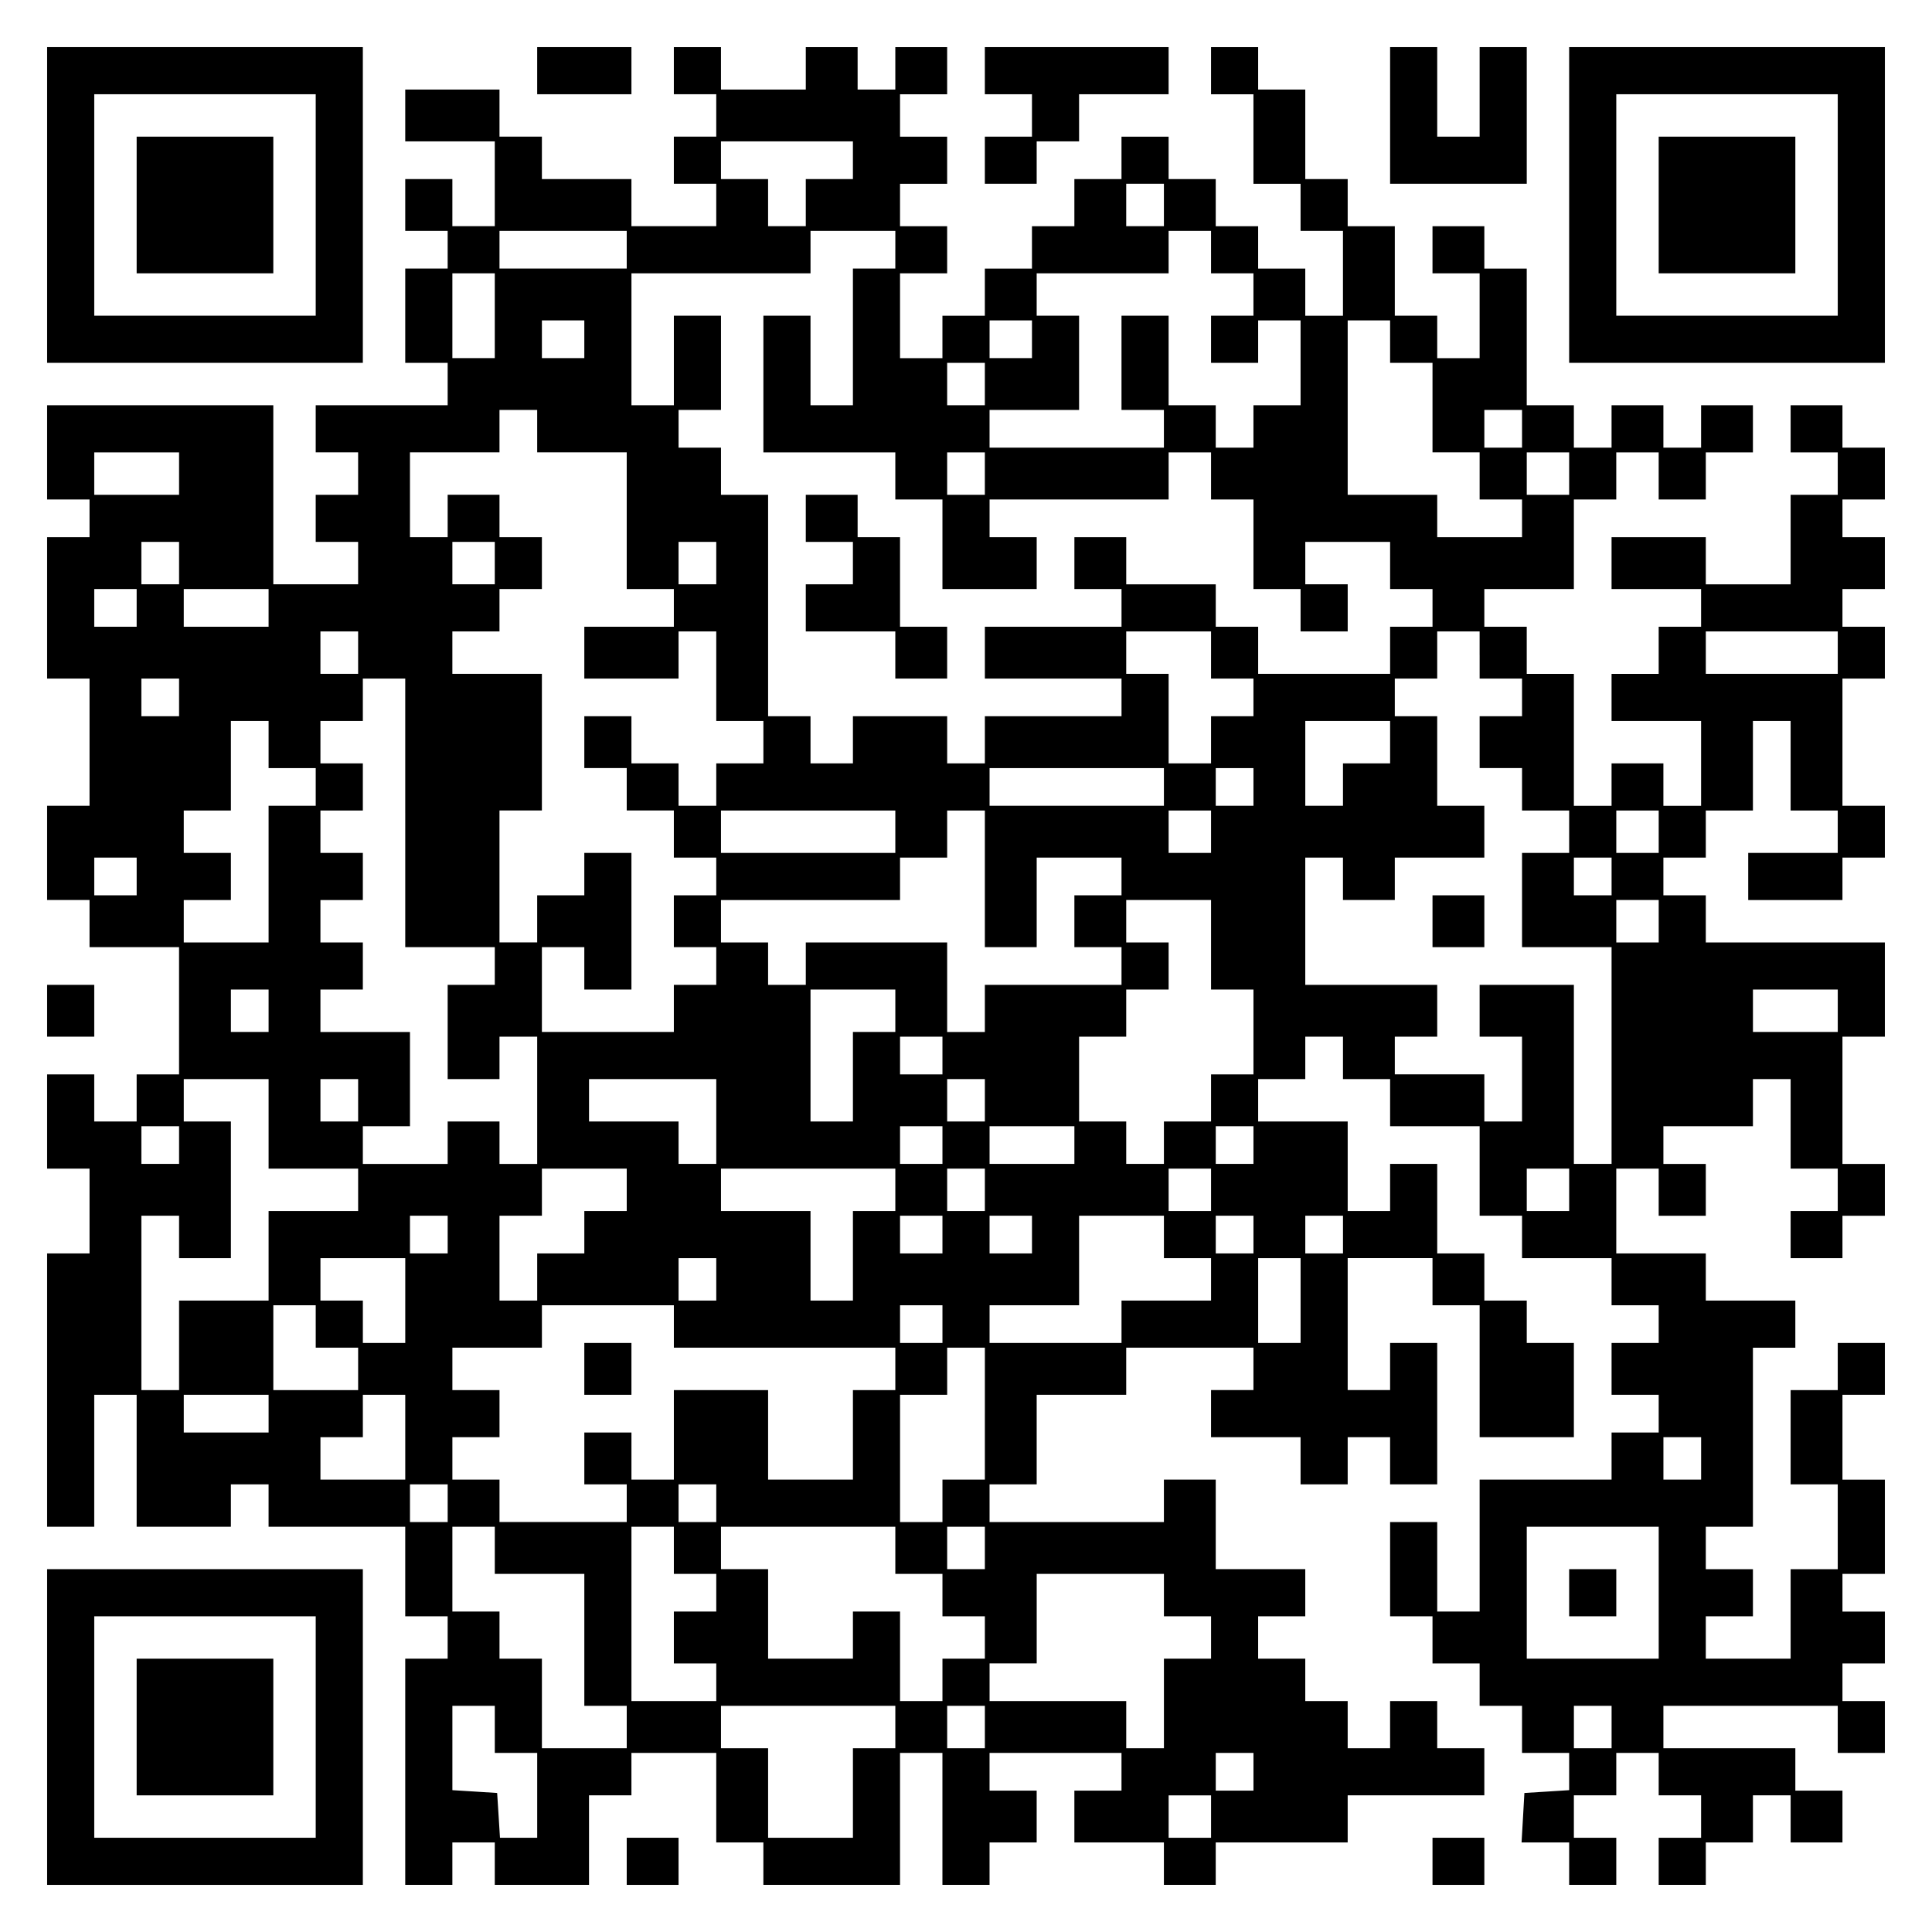
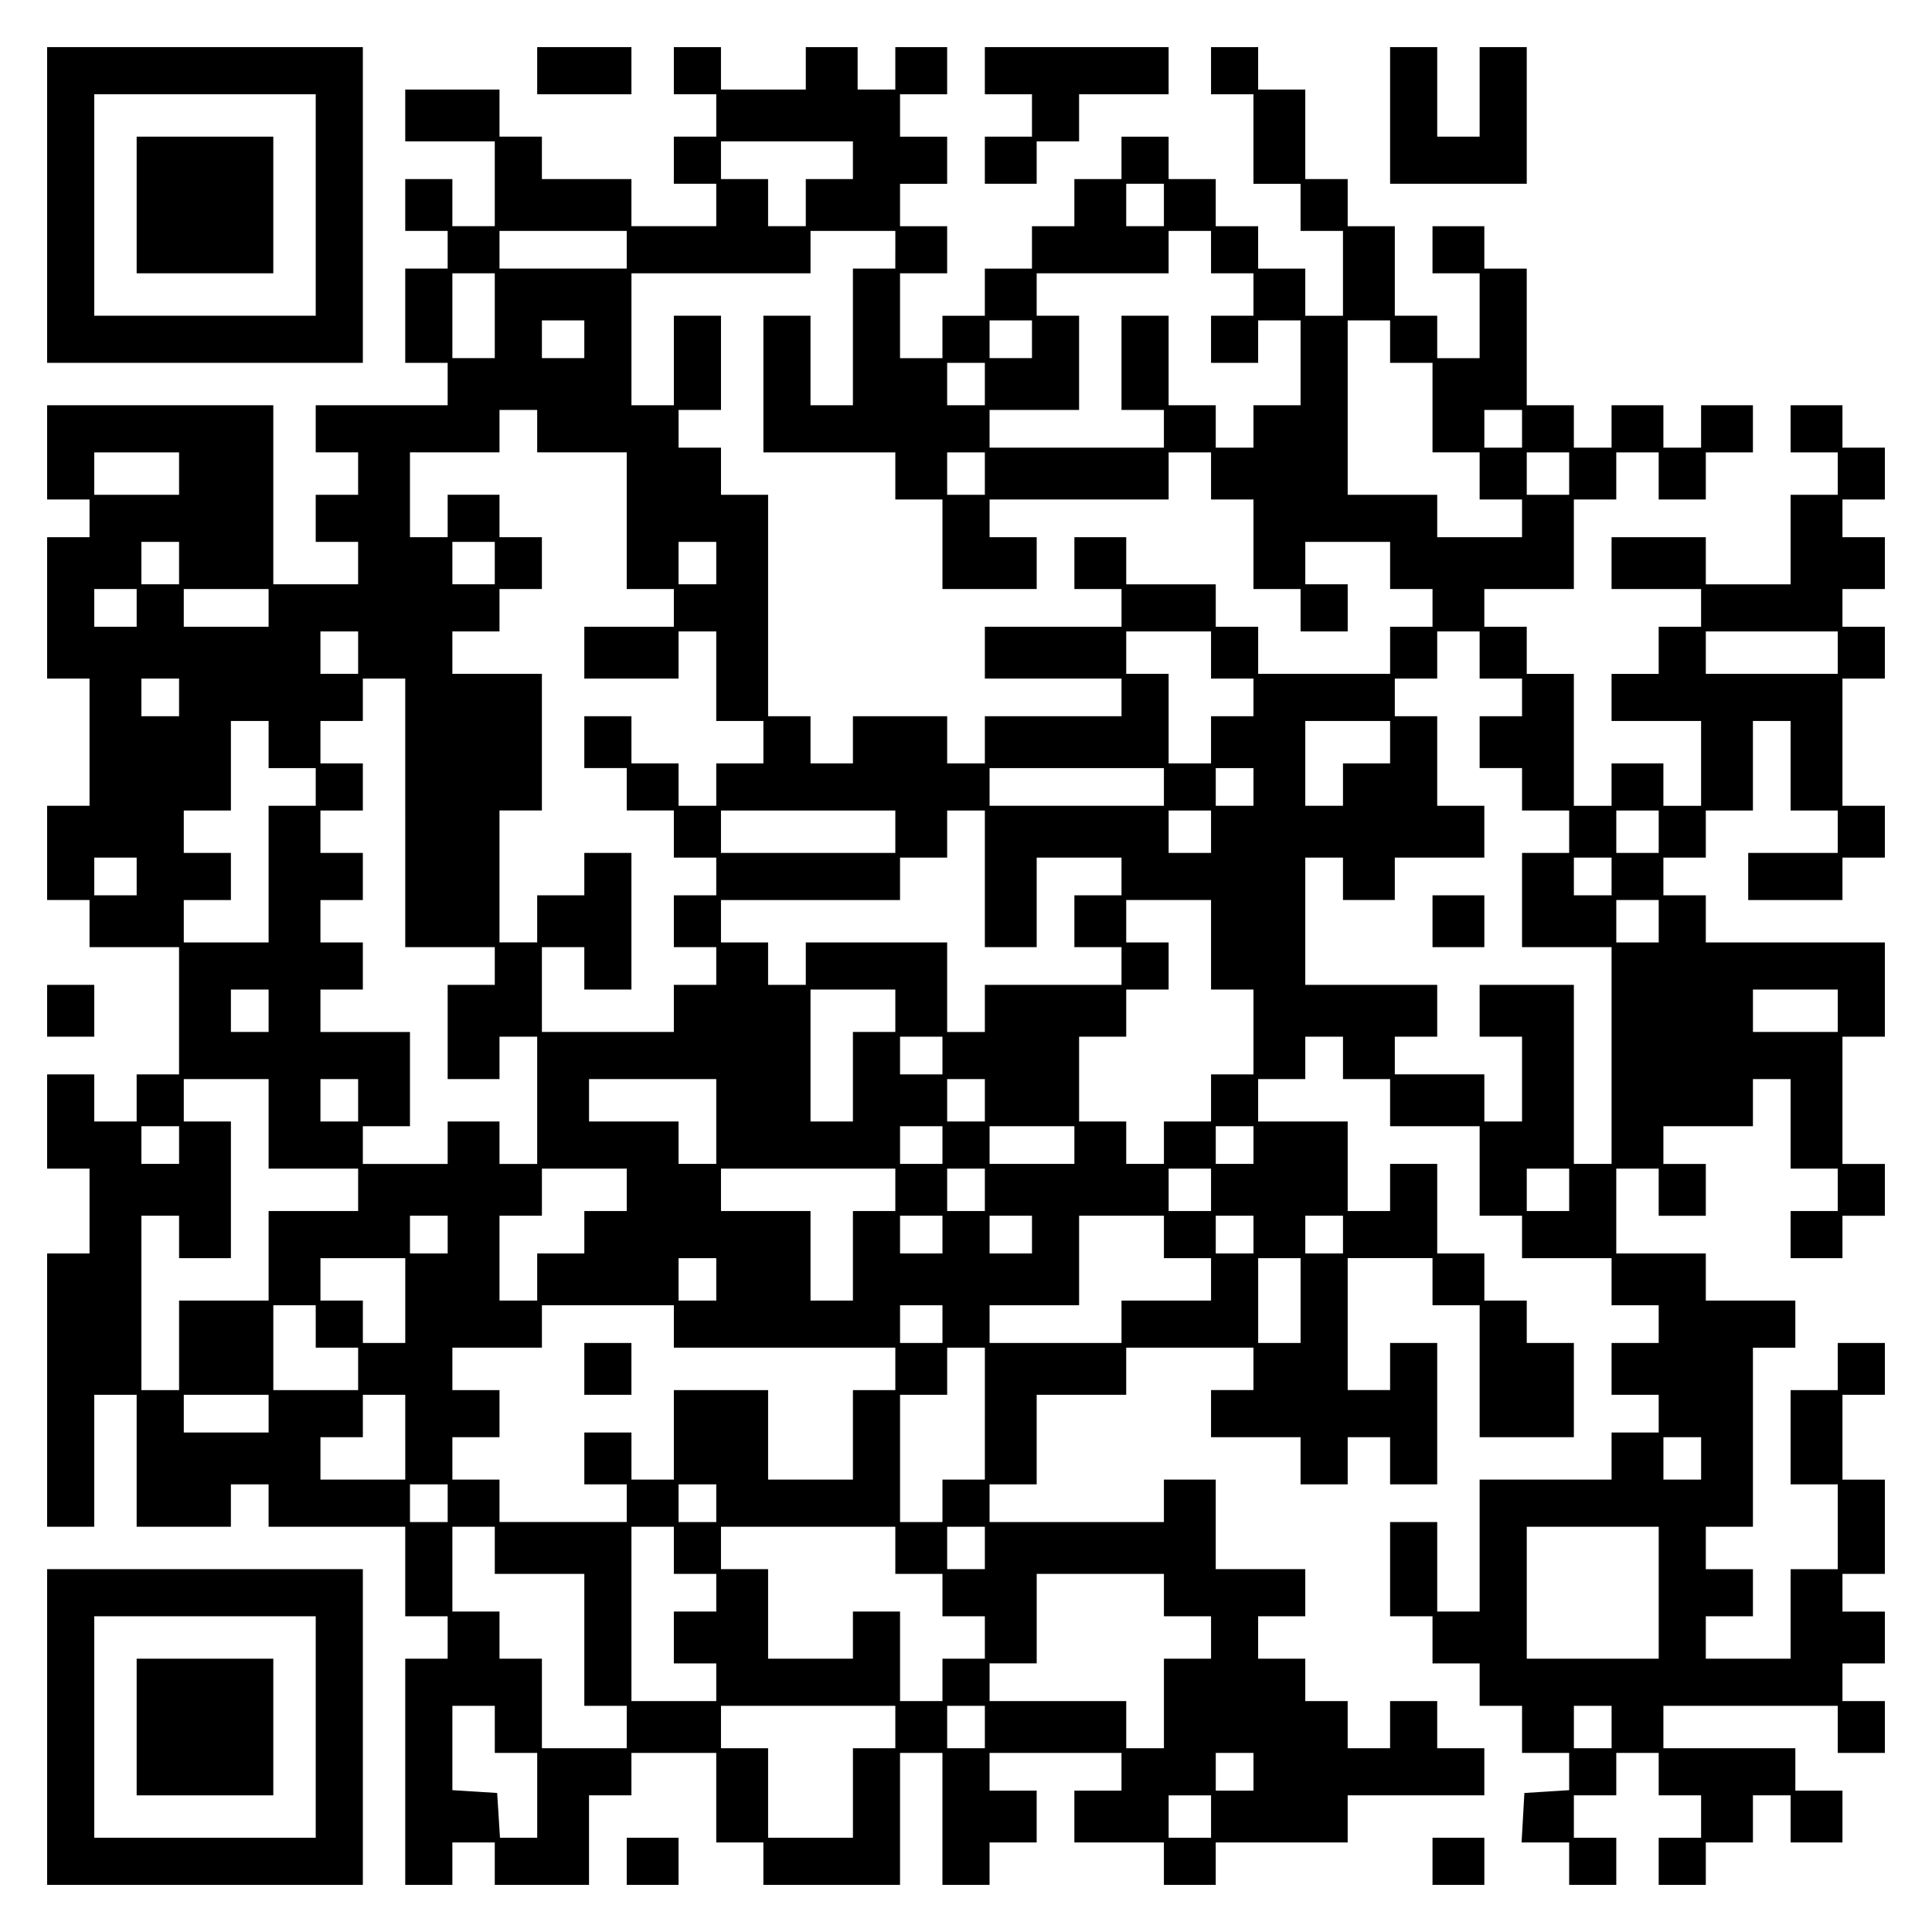
<svg xmlns="http://www.w3.org/2000/svg" version="1.0" width="100mm" height="100mm" viewBox="0 0 410 410" preserveAspectRatio="xMidYMid meet">
  <g transform="translate(0,410) scale(0.1,-0.1)" fill="#000000" stroke="none">
    <path d="M100 3665 l0 -335 335 0 335 0 0 335 0 335 -335 0 -335 0 0 -335z m570 0 l0 -235 -235 0 -235 0 0 235 0 235 235 0 235 0 0 -235z" />
    <path d="M290 3665 l0 -145 145 0 145 0 0 145 0 145 -145 0 -145 0 0 -145z" />
    <path d="M1140 3950 l0 -50 100 0 100 0 0 50 0 50 -100 0 -100 0 0 -50z" />
    <path d="M1430 3950 l0 -50 45 0 45 0 0 -45 0 -45 -45 0 -45 0 0 -50 0 -50 45 0 45 0 0 -45 0 -45 -90 0 -90 0 0 50 0 50 -95 0 -95 0 0 45 0 45 -45 0 -45 0 0 50 0 50 -100 0 -100 0 0 -55 0 -55 95 0 95 0 0 -90 0 -90 -45 0 -45 0 0 50 0 50 -50 0 -50 0 0 -55 0 -55 45 0 45 0 0 -40 0 -40 -45 0 -45 0 0 -100 0 -100 45 0 45 0 0 -45 0 -45 -140 0 -140 0 0 -50 0 -50 45 0 45 0 0 -45 0 -45 -45 0 -45 0 0 -50 0 -50 45 0 45 0 0 -45 0 -45 -90 0 -90 0 0 190 0 190 -240 0 -240 0 0 -100 0 -100 45 0 45 0 0 -40 0 -40 -45 0 -45 0 0 -150 0 -150 45 0 45 0 0 -135 0 -135 -45 0 -45 0 0 -100 0 -100 45 0 45 0 0 -50 0 -50 95 0 95 0 0 -135 0 -135 -45 0 -45 0 0 -50 0 -50 -45 0 -45 0 0 50 0 50 -50 0 -50 0 0 -100 0 -100 45 0 45 0 0 -90 0 -90 -45 0 -45 0 0 -290 0 -290 50 0 50 0 0 140 0 140 45 0 45 0 0 -140 0 -140 100 0 100 0 0 45 0 45 40 0 40 0 0 -45 0 -45 145 0 145 0 0 -95 0 -95 45 0 45 0 0 -45 0 -45 -45 0 -45 0 0 -240 0 -240 50 0 50 0 0 45 0 45 45 0 45 0 0 -45 0 -45 100 0 100 0 0 95 0 95 45 0 45 0 0 45 0 45 90 0 90 0 0 -95 0 -95 50 0 50 0 0 -45 0 -45 145 0 145 0 0 140 0 140 45 0 45 0 0 -140 0 -140 50 0 50 0 0 45 0 45 50 0 50 0 0 55 0 55 -50 0 -50 0 0 40 0 40 140 0 140 0 0 -40 0 -40 -50 0 -50 0 0 -55 0 -55 95 0 95 0 0 -45 0 -45 55 0 55 0 0 45 0 45 140 0 140 0 0 50 0 50 145 0 145 0 0 50 0 50 -50 0 -50 0 0 50 0 50 -50 0 -50 0 0 -50 0 -50 -45 0 -45 0 0 50 0 50 -45 0 -45 0 0 45 0 45 -50 0 -50 0 0 45 0 45 50 0 50 0 0 50 0 50 -95 0 -95 0 0 95 0 95 -55 0 -55 0 0 -45 0 -45 -185 0 -185 0 0 40 0 40 50 0 50 0 0 95 0 95 95 0 95 0 0 50 0 50 135 0 135 0 0 -45 0 -45 -45 0 -45 0 0 -50 0 -50 95 0 95 0 0 -50 0 -50 50 0 50 0 0 50 0 50 45 0 45 0 0 -50 0 -50 50 0 50 0 0 150 0 150 -50 0 -50 0 0 -50 0 -50 -45 0 -45 0 0 140 0 140 90 0 90 0 0 -50 0 -50 50 0 50 0 0 -140 0 -140 100 0 100 0 0 100 0 100 -50 0 -50 0 0 45 0 45 -45 0 -45 0 0 50 0 50 -50 0 -50 0 0 95 0 95 -50 0 -50 0 0 -50 0 -50 -45 0 -45 0 0 95 0 95 -95 0 -95 0 0 45 0 45 50 0 50 0 0 45 0 45 40 0 40 0 0 -45 0 -45 50 0 50 0 0 -50 0 -50 95 0 95 0 0 -95 0 -95 45 0 45 0 0 -45 0 -45 95 0 95 0 0 -50 0 -50 50 0 50 0 0 -40 0 -40 -50 0 -50 0 0 -55 0 -55 50 0 50 0 0 -40 0 -40 -50 0 -50 0 0 -50 0 -50 -140 0 -140 0 0 -140 0 -140 -45 0 -45 0 0 95 0 95 -50 0 -50 0 0 -100 0 -100 45 0 45 0 0 -50 0 -50 50 0 50 0 0 -45 0 -45 45 0 45 0 0 -50 0 -50 50 0 50 0 0 -39 0 -40 -47 -3 -48 -3 -3 -53 -3 -52 50 0 51 0 0 -45 0 -45 50 0 50 0 0 50 0 50 -45 0 -45 0 0 45 0 45 45 0 45 0 0 45 0 45 45 0 45 0 0 -45 0 -45 45 0 45 0 0 -45 0 -45 -45 0 -45 0 0 -50 0 -50 50 0 50 0 0 45 0 45 50 0 50 0 0 50 0 50 40 0 40 0 0 -50 0 -50 55 0 55 0 0 55 0 55 -50 0 -50 0 0 45 0 45 -140 0 -140 0 0 45 0 45 185 0 185 0 0 -50 0 -50 50 0 50 0 0 55 0 55 -45 0 -45 0 0 40 0 40 45 0 45 0 0 55 0 55 -45 0 -45 0 0 40 0 40 45 0 45 0 0 100 0 100 -45 0 -45 0 0 90 0 90 45 0 45 0 0 55 0 55 -50 0 -50 0 0 -50 0 -50 -50 0 -50 0 0 -100 0 -100 50 0 50 0 0 -90 0 -90 -50 0 -50 0 0 -95 0 -95 -90 0 -90 0 0 45 0 45 50 0 50 0 0 50 0 50 -50 0 -50 0 0 45 0 45 50 0 50 0 0 190 0 190 45 0 45 0 0 50 0 50 -95 0 -95 0 0 50 0 50 -95 0 -95 0 0 90 0 90 45 0 45 0 0 -50 0 -50 50 0 50 0 0 55 0 55 -45 0 -45 0 0 40 0 40 95 0 95 0 0 50 0 50 40 0 40 0 0 -95 0 -95 50 0 50 0 0 -45 0 -45 -50 0 -50 0 0 -50 0 -50 55 0 55 0 0 45 0 45 45 0 45 0 0 55 0 55 -45 0 -45 0 0 135 0 135 45 0 45 0 0 100 0 100 -190 0 -190 0 0 50 0 50 -45 0 -45 0 0 40 0 40 45 0 45 0 0 50 0 50 50 0 50 0 0 95 0 95 40 0 40 0 0 -95 0 -95 50 0 50 0 0 -45 0 -45 -95 0 -95 0 0 -50 0 -50 100 0 100 0 0 45 0 45 45 0 45 0 0 55 0 55 -45 0 -45 0 0 135 0 135 45 0 45 0 0 55 0 55 -45 0 -45 0 0 40 0 40 45 0 45 0 0 55 0 55 -45 0 -45 0 0 40 0 40 45 0 45 0 0 55 0 55 -45 0 -45 0 0 45 0 45 -55 0 -55 0 0 -50 0 -50 50 0 50 0 0 -45 0 -45 -50 0 -50 0 0 -95 0 -95 -90 0 -90 0 0 50 0 50 -100 0 -100 0 0 -55 0 -55 95 0 95 0 0 -40 0 -40 -45 0 -45 0 0 -50 0 -50 -50 0 -50 0 0 -50 0 -50 95 0 95 0 0 -90 0 -90 -40 0 -40 0 0 45 0 45 -55 0 -55 0 0 -45 0 -45 -40 0 -40 0 0 140 0 140 -50 0 -50 0 0 50 0 50 -45 0 -45 0 0 40 0 40 95 0 95 0 0 95 0 95 45 0 45 0 0 50 0 50 45 0 45 0 0 -50 0 -50 50 0 50 0 0 50 0 50 50 0 50 0 0 50 0 50 -55 0 -55 0 0 -45 0 -45 -40 0 -40 0 0 45 0 45 -55 0 -55 0 0 -45 0 -45 -40 0 -40 0 0 45 0 45 -50 0 -50 0 0 145 0 145 -45 0 -45 0 0 45 0 45 -55 0 -55 0 0 -50 0 -50 50 0 50 0 0 -90 0 -90 -45 0 -45 0 0 45 0 45 -45 0 -45 0 0 95 0 95 -50 0 -50 0 0 50 0 50 -45 0 -45 0 0 95 0 95 -50 0 -50 0 0 45 0 45 -50 0 -50 0 0 -50 0 -50 45 0 45 0 0 -95 0 -95 50 0 50 0 0 -50 0 -50 45 0 45 0 0 -90 0 -90 -40 0 -40 0 0 50 0 50 -50 0 -50 0 0 45 0 45 -45 0 -45 0 0 50 0 50 -50 0 -50 0 0 45 0 45 -50 0 -50 0 0 -45 0 -45 -50 0 -50 0 0 -50 0 -50 -45 0 -45 0 0 -45 0 -45 -50 0 -50 0 0 -50 0 -50 -45 0 -45 0 0 -45 0 -45 -45 0 -45 0 0 90 0 90 50 0 50 0 0 50 0 50 -50 0 -50 0 0 45 0 45 50 0 50 0 0 50 0 50 -50 0 -50 0 0 45 0 45 50 0 50 0 0 50 0 50 -55 0 -55 0 0 -45 0 -45 -40 0 -40 0 0 45 0 45 -55 0 -55 0 0 -45 0 -45 -90 0 -90 0 0 45 0 45 -50 0 -50 0 0 -50z m380 -190 l0 -40 -50 0 -50 0 0 -50 0 -50 -40 0 -40 0 0 50 0 50 -50 0 -50 0 0 40 0 40 140 0 140 0 0 -40z m660 -95 l0 -45 -40 0 -40 0 0 45 0 45 40 0 40 0 0 -45z m-1140 -95 l0 -40 -135 0 -135 0 0 40 0 40 135 0 135 0 0 -40z m570 0 l0 -40 -45 0 -45 0 0 -145 0 -145 -45 0 -45 0 0 95 0 95 -50 0 -50 0 0 -145 0 -145 140 0 140 0 0 -50 0 -50 50 0 50 0 0 -95 0 -95 100 0 100 0 0 55 0 55 -50 0 -50 0 0 40 0 40 190 0 190 0 0 50 0 50 45 0 45 0 0 -50 0 -50 45 0 45 0 0 -95 0 -95 50 0 50 0 0 -45 0 -45 50 0 50 0 0 50 0 50 -45 0 -45 0 0 45 0 45 90 0 90 0 0 -50 0 -50 45 0 45 0 0 -40 0 -40 -45 0 -45 0 0 -50 0 -50 -140 0 -140 0 0 50 0 50 -45 0 -45 0 0 45 0 45 -95 0 -95 0 0 50 0 50 -55 0 -55 0 0 -55 0 -55 50 0 50 0 0 -40 0 -40 -145 0 -145 0 0 -55 0 -55 145 0 145 0 0 -40 0 -40 -145 0 -145 0 0 -50 0 -50 -40 0 -40 0 0 50 0 50 -100 0 -100 0 0 -50 0 -50 -45 0 -45 0 0 50 0 50 -45 0 -45 0 0 235 0 235 -50 0 -50 0 0 50 0 50 -45 0 -45 0 0 40 0 40 45 0 45 0 0 100 0 100 -50 0 -50 0 0 -95 0 -95 -45 0 -45 0 0 140 0 140 190 0 190 0 0 45 0 45 90 0 90 0 0 -40z m670 -5 l0 -45 45 0 45 0 0 -45 0 -45 -45 0 -45 0 0 -50 0 -50 50 0 50 0 0 45 0 45 45 0 45 0 0 -90 0 -90 -50 0 -50 0 0 -45 0 -45 -40 0 -40 0 0 45 0 45 -50 0 -50 0 0 95 0 95 -50 0 -50 0 0 -100 0 -100 45 0 45 0 0 -40 0 -40 -185 0 -185 0 0 40 0 40 95 0 95 0 0 100 0 100 -45 0 -45 0 0 45 0 45 140 0 140 0 0 45 0 45 45 0 45 0 0 -45z m-1520 -135 l0 -90 -45 0 -45 0 0 90 0 90 45 0 45 0 0 -90z m190 -50 l0 -40 -45 0 -45 0 0 40 0 40 45 0 45 0 0 -40z m950 0 l0 -40 -45 0 -45 0 0 40 0 40 45 0 45 0 0 -40z m760 -5 l0 -45 45 0 45 0 0 -95 0 -95 50 0 50 0 0 -50 0 -50 45 0 45 0 0 -40 0 -40 -90 0 -90 0 0 45 0 45 -95 0 -95 0 0 185 0 185 45 0 45 0 0 -45z m-860 -90 l0 -45 -40 0 -40 0 0 45 0 45 40 0 40 0 0 -45z m-950 -100 l0 -45 95 0 95 0 0 -145 0 -145 50 0 50 0 0 -40 0 -40 -95 0 -95 0 0 -55 0 -55 100 0 100 0 0 50 0 50 40 0 40 0 0 -95 0 -95 50 0 50 0 0 -45 0 -45 -50 0 -50 0 0 -45 0 -45 -40 0 -40 0 0 45 0 45 -50 0 -50 0 0 50 0 50 -50 0 -50 0 0 -55 0 -55 45 0 45 0 0 -45 0 -45 50 0 50 0 0 -50 0 -50 45 0 45 0 0 -40 0 -40 -45 0 -45 0 0 -55 0 -55 45 0 45 0 0 -40 0 -40 -45 0 -45 0 0 -50 0 -50 -140 0 -140 0 0 90 0 90 45 0 45 0 0 -45 0 -45 50 0 50 0 0 145 0 145 -50 0 -50 0 0 -45 0 -45 -50 0 -50 0 0 -50 0 -50 -40 0 -40 0 0 140 0 140 45 0 45 0 0 145 0 145 -95 0 -95 0 0 45 0 45 50 0 50 0 0 45 0 45 45 0 45 0 0 55 0 55 -45 0 -45 0 0 45 0 45 -55 0 -55 0 0 -45 0 -45 -40 0 -40 0 0 90 0 90 95 0 95 0 0 45 0 45 40 0 40 0 0 -45z m2090 5 l0 -40 -40 0 -40 0 0 40 0 40 40 0 40 0 0 -40z m-2850 -95 l0 -45 -90 0 -90 0 0 45 0 45 90 0 90 0 0 -45z m1710 0 l0 -45 -40 0 -40 0 0 45 0 45 40 0 40 0 0 -45z m1240 0 l0 -45 -45 0 -45 0 0 45 0 45 45 0 45 0 0 -45z m-2950 -190 l0 -45 -40 0 -40 0 0 45 0 45 40 0 40 0 0 -45z m670 0 l0 -45 -45 0 -45 0 0 45 0 45 45 0 45 0 0 -45z m470 0 l0 -45 -40 0 -40 0 0 45 0 45 40 0 40 0 0 -45z m-1230 -95 l0 -40 -45 0 -45 0 0 40 0 40 45 0 45 0 0 -40z m280 0 l0 -40 -90 0 -90 0 0 40 0 40 90 0 90 0 0 -40z m190 -95 l0 -45 -40 0 -40 0 0 45 0 45 40 0 40 0 0 -45z m1810 -5 l0 -50 45 0 45 0 0 -40 0 -40 -45 0 -45 0 0 -50 0 -50 -45 0 -45 0 0 95 0 95 -45 0 -45 0 0 45 0 45 90 0 90 0 0 -50z m570 0 l0 -50 45 0 45 0 0 -40 0 -40 -45 0 -45 0 0 -55 0 -55 45 0 45 0 0 -45 0 -45 50 0 50 0 0 -45 0 -45 -50 0 -50 0 0 -100 0 -100 95 0 95 0 0 -230 0 -230 -40 0 -40 0 0 190 0 190 -100 0 -100 0 0 -55 0 -55 45 0 45 0 0 -90 0 -90 -40 0 -40 0 0 50 0 50 -95 0 -95 0 0 40 0 40 45 0 45 0 0 55 0 55 -140 0 -140 0 0 135 0 135 40 0 40 0 0 -45 0 -45 55 0 55 0 0 45 0 45 95 0 95 0 0 55 0 55 -50 0 -50 0 0 95 0 95 -45 0 -45 0 0 40 0 40 45 0 45 0 0 50 0 50 45 0 45 0 0 -50z m760 5 l0 -45 -140 0 -140 0 0 45 0 45 140 0 140 0 0 -45z m-3520 -95 l0 -40 -40 0 -40 0 0 40 0 40 40 0 40 0 0 -40z m480 -245 l0 -285 95 0 95 0 0 -40 0 -40 -50 0 -50 0 0 -100 0 -100 55 0 55 0 0 45 0 45 40 0 40 0 0 -135 0 -135 -40 0 -40 0 0 45 0 45 -55 0 -55 0 0 -45 0 -45 -90 0 -90 0 0 40 0 40 50 0 50 0 0 100 0 100 -95 0 -95 0 0 45 0 45 45 0 45 0 0 50 0 50 -45 0 -45 0 0 45 0 45 45 0 45 0 0 50 0 50 -45 0 -45 0 0 45 0 45 45 0 45 0 0 50 0 50 -45 0 -45 0 0 45 0 45 45 0 45 0 0 45 0 45 45 0 45 0 0 -285z m-290 145 l0 -50 50 0 50 0 0 -40 0 -40 -50 0 -50 0 0 -145 0 -145 -90 0 -90 0 0 45 0 45 50 0 50 0 0 50 0 50 -50 0 -50 0 0 45 0 45 50 0 50 0 0 95 0 95 40 0 40 0 0 -50z m2380 5 l0 -45 -50 0 -50 0 0 -45 0 -45 -40 0 -40 0 0 90 0 90 90 0 90 0 0 -45z m-480 -95 l0 -40 -185 0 -185 0 0 40 0 40 185 0 185 0 0 -40z m190 0 l0 -40 -40 0 -40 0 0 40 0 40 40 0 40 0 0 -40z m-760 -95 l0 -45 -185 0 -185 0 0 45 0 45 185 0 185 0 0 -45z m190 -100 l0 -145 55 0 55 0 0 95 0 95 90 0 90 0 0 -40 0 -40 -50 0 -50 0 0 -55 0 -55 50 0 50 0 0 -40 0 -40 -145 0 -145 0 0 -50 0 -50 -40 0 -40 0 0 95 0 95 -150 0 -150 0 0 -45 0 -45 -40 0 -40 0 0 45 0 45 -50 0 -50 0 0 45 0 45 190 0 190 0 0 45 0 45 50 0 50 0 0 50 0 50 40 0 40 0 0 -145z m480 100 l0 -45 -45 0 -45 0 0 45 0 45 45 0 45 0 0 -45z m950 0 l0 -45 -45 0 -45 0 0 45 0 45 45 0 45 0 0 -45z m-3230 -95 l0 -40 -45 0 -45 0 0 40 0 40 45 0 45 0 0 -40z m3130 0 l0 -40 -40 0 -40 0 0 40 0 40 40 0 40 0 0 -40z m-850 -145 l0 -95 45 0 45 0 0 -90 0 -90 -45 0 -45 0 0 -50 0 -50 -50 0 -50 0 0 -45 0 -45 -40 0 -40 0 0 45 0 45 -50 0 -50 0 0 90 0 90 50 0 50 0 0 50 0 50 45 0 45 0 0 50 0 50 -45 0 -45 0 0 45 0 45 90 0 90 0 0 -95z m950 50 l0 -45 -45 0 -45 0 0 45 0 45 45 0 45 0 0 -45z m-2950 -190 l0 -45 -40 0 -40 0 0 45 0 45 40 0 40 0 0 -45z m1330 0 l0 -45 -45 0 -45 0 0 -95 0 -95 -45 0 -45 0 0 140 0 140 90 0 90 0 0 -45z m2000 0 l0 -45 -90 0 -90 0 0 45 0 45 90 0 90 0 0 -45z m-1900 -95 l0 -40 -45 0 -45 0 0 40 0 40 45 0 45 0 0 -40z m-1430 -145 l0 -95 95 0 95 0 0 -45 0 -45 -95 0 -95 0 0 -95 0 -95 -95 0 -95 0 0 -95 0 -95 -40 0 -40 0 0 185 0 185 40 0 40 0 0 -45 0 -45 55 0 55 0 0 145 0 145 -50 0 -50 0 0 45 0 45 90 0 90 0 0 -95z m190 50 l0 -45 -40 0 -40 0 0 45 0 45 40 0 40 0 0 -45z m760 -45 l0 -90 -40 0 -40 0 0 45 0 45 -95 0 -95 0 0 45 0 45 135 0 135 0 0 -90z m570 45 l0 -45 -40 0 -40 0 0 45 0 45 40 0 40 0 0 -45z m-1710 -95 l0 -40 -40 0 -40 0 0 40 0 40 40 0 40 0 0 -40z m1620 0 l0 -40 -45 0 -45 0 0 40 0 40 45 0 45 0 0 -40z m280 0 l0 -40 -90 0 -90 0 0 40 0 40 90 0 90 0 0 -40z m380 0 l0 -40 -40 0 -40 0 0 40 0 40 40 0 40 0 0 -40z m-1330 -95 l0 -45 -45 0 -45 0 0 -45 0 -45 -50 0 -50 0 0 -50 0 -50 -40 0 -40 0 0 90 0 90 45 0 45 0 0 50 0 50 90 0 90 0 0 -45z m570 0 l0 -45 -45 0 -45 0 0 -95 0 -95 -45 0 -45 0 0 95 0 95 -95 0 -95 0 0 45 0 45 185 0 185 0 0 -45z m190 0 l0 -45 -40 0 -40 0 0 45 0 45 40 0 40 0 0 -45z m480 0 l0 -45 -45 0 -45 0 0 45 0 45 45 0 45 0 0 -45z m760 0 l0 -45 -45 0 -45 0 0 45 0 45 45 0 45 0 0 -45z m-2380 -95 l0 -40 -40 0 -40 0 0 40 0 40 40 0 40 0 0 -40z m1050 0 l0 -40 -45 0 -45 0 0 40 0 40 45 0 45 0 0 -40z m190 0 l0 -40 -45 0 -45 0 0 40 0 40 45 0 45 0 0 -40z m280 -5 l0 -45 50 0 50 0 0 -45 0 -45 -95 0 -95 0 0 -45 0 -45 -140 0 -140 0 0 40 0 40 95 0 95 0 0 95 0 95 90 0 90 0 0 -45z m190 5 l0 -40 -40 0 -40 0 0 40 0 40 40 0 40 0 0 -40z m190 0 l0 -40 -40 0 -40 0 0 40 0 40 40 0 40 0 0 -40z m-1990 -140 l0 -90 -45 0 -45 0 0 45 0 45 -45 0 -45 0 0 45 0 45 90 0 90 0 0 -90z m660 45 l0 -45 -40 0 -40 0 0 45 0 45 40 0 40 0 0 -45z m1240 -45 l0 -90 -45 0 -45 0 0 90 0 90 45 0 45 0 0 -90z m-2090 -55 l0 -45 45 0 45 0 0 -45 0 -45 -90 0 -90 0 0 90 0 90 45 0 45 0 0 -45z m760 0 l0 -45 235 0 235 0 0 -45 0 -45 -45 0 -45 0 0 -95 0 -95 -90 0 -90 0 0 95 0 95 -100 0 -100 0 0 -95 0 -95 -45 0 -45 0 0 50 0 50 -50 0 -50 0 0 -55 0 -55 45 0 45 0 0 -40 0 -40 -135 0 -135 0 0 45 0 45 -50 0 -50 0 0 45 0 45 50 0 50 0 0 50 0 50 -50 0 -50 0 0 45 0 45 95 0 95 0 0 45 0 45 140 0 140 0 0 -45z m570 5 l0 -40 -45 0 -45 0 0 40 0 40 45 0 45 0 0 -40z m90 -190 l0 -140 -45 0 -45 0 0 -45 0 -45 -45 0 -45 0 0 135 0 135 50 0 50 0 0 50 0 50 40 0 40 0 0 -140z m-1520 0 l0 -40 -90 0 -90 0 0 40 0 40 90 0 90 0 0 -40z m290 -50 l0 -90 -90 0 -90 0 0 45 0 45 45 0 45 0 0 45 0 45 45 0 45 0 0 -90z m2750 -45 l0 -45 -40 0 -40 0 0 45 0 45 40 0 40 0 0 -45z m-2660 -95 l0 -40 -40 0 -40 0 0 40 0 40 40 0 40 0 0 -40z m570 0 l0 -40 -40 0 -40 0 0 40 0 40 40 0 40 0 0 -40z m-470 -100 l0 -50 95 0 95 0 0 -140 0 -140 45 0 45 0 0 -45 0 -45 -90 0 -90 0 0 95 0 95 -45 0 -45 0 0 50 0 50 -50 0 -50 0 0 90 0 90 45 0 45 0 0 -50z m380 0 l0 -50 45 0 45 0 0 -40 0 -40 -45 0 -45 0 0 -55 0 -55 45 0 45 0 0 -40 0 -40 -90 0 -90 0 0 185 0 185 45 0 45 0 0 -50z m470 0 l0 -50 50 0 50 0 0 -45 0 -45 45 0 45 0 0 -45 0 -45 -45 0 -45 0 0 -45 0 -45 -45 0 -45 0 0 95 0 95 -50 0 -50 0 0 -50 0 -50 -90 0 -90 0 0 95 0 95 -50 0 -50 0 0 45 0 45 185 0 185 0 0 -50z m190 5 l0 -45 -40 0 -40 0 0 45 0 45 40 0 40 0 0 -45z m1430 -95 l0 -140 -140 0 -140 0 0 140 0 140 140 0 140 0 0 -140z m-1050 -5 l0 -45 50 0 50 0 0 -45 0 -45 -50 0 -50 0 0 -95 0 -95 -40 0 -40 0 0 50 0 50 -145 0 -145 0 0 40 0 40 50 0 50 0 0 95 0 95 135 0 135 0 0 -45z m-1420 -285 l0 -50 45 0 45 0 0 -90 0 -90 -39 0 -40 0 -3 48 -3 47 -47 3 -48 3 0 90 0 89 45 0 45 0 0 -50z m850 5 l0 -45 -45 0 -45 0 0 -95 0 -95 -90 0 -90 0 0 95 0 95 -50 0 -50 0 0 45 0 45 185 0 185 0 0 -45z m190 0 l0 -45 -40 0 -40 0 0 45 0 45 40 0 40 0 0 -45z m1330 0 l0 -45 -40 0 -40 0 0 45 0 45 40 0 40 0 0 -45z m-760 -95 l0 -40 -40 0 -40 0 0 40 0 40 40 0 40 0 0 -40z m-90 -95 l0 -45 -45 0 -45 0 0 45 0 45 45 0 45 0 0 -45z" />
-     <path d="M1710 3000 l0 -50 50 0 50 0 0 -45 0 -45 -50 0 -50 0 0 -50 0 -50 95 0 95 0 0 -50 0 -50 55 0 55 0 0 55 0 55 -50 0 -50 0 0 95 0 95 -45 0 -45 0 0 45 0 45 -55 0 -55 0 0 -50z" />
    <path d="M3040 2145 l0 -55 55 0 55 0 0 55 0 55 -55 0 -55 0 0 -55z" />
    <path d="M1240 1195 l0 -55 50 0 50 0 0 55 0 55 -50 0 -50 0 0 -55z" />
-     <path d="M3330 720 l0 -50 50 0 50 0 0 50 0 50 -50 0 -50 0 0 -50z" />
    <path d="M2090 3950 l0 -50 50 0 50 0 0 -45 0 -45 -50 0 -50 0 0 -50 0 -50 55 0 55 0 0 45 0 45 45 0 45 0 0 50 0 50 95 0 95 0 0 50 0 50 -195 0 -195 0 0 -50z" />
    <path d="M2950 3855 l0 -145 145 0 145 0 0 145 0 145 -50 0 -50 0 0 -95 0 -95 -45 0 -45 0 0 95 0 95 -50 0 -50 0 0 -145z" />
-     <path d="M3330 3665 l0 -335 335 0 335 0 0 335 0 335 -335 0 -335 0 0 -335z m570 0 l0 -235 -235 0 -235 0 0 235 0 235 235 0 235 0 0 -235z" />
-     <path d="M3520 3665 l0 -145 145 0 145 0 0 145 0 145 -145 0 -145 0 0 -145z" />
    <path d="M100 1955 l0 -55 50 0 50 0 0 55 0 55 -50 0 -50 0 0 -55z" />
    <path d="M100 435 l0 -335 335 0 335 0 0 335 0 335 -335 0 -335 0 0 -335z m570 0 l0 -235 -235 0 -235 0 0 235 0 235 235 0 235 0 0 -235z" />
-     <path d="M290 435 l0 -145 145 0 145 0 0 145 0 145 -145 0 -145 0 0 -145z" />
+     <path d="M290 435 l0 -145 145 0 145 0 0 145 0 145 -145 0 -145 0 0 -145" />
    <path d="M1330 150 l0 -50 55 0 55 0 0 50 0 50 -55 0 -55 0 0 -50z" />
    <path d="M3040 150 l0 -50 55 0 55 0 0 50 0 50 -55 0 -55 0 0 -50z" />
  </g>
</svg>